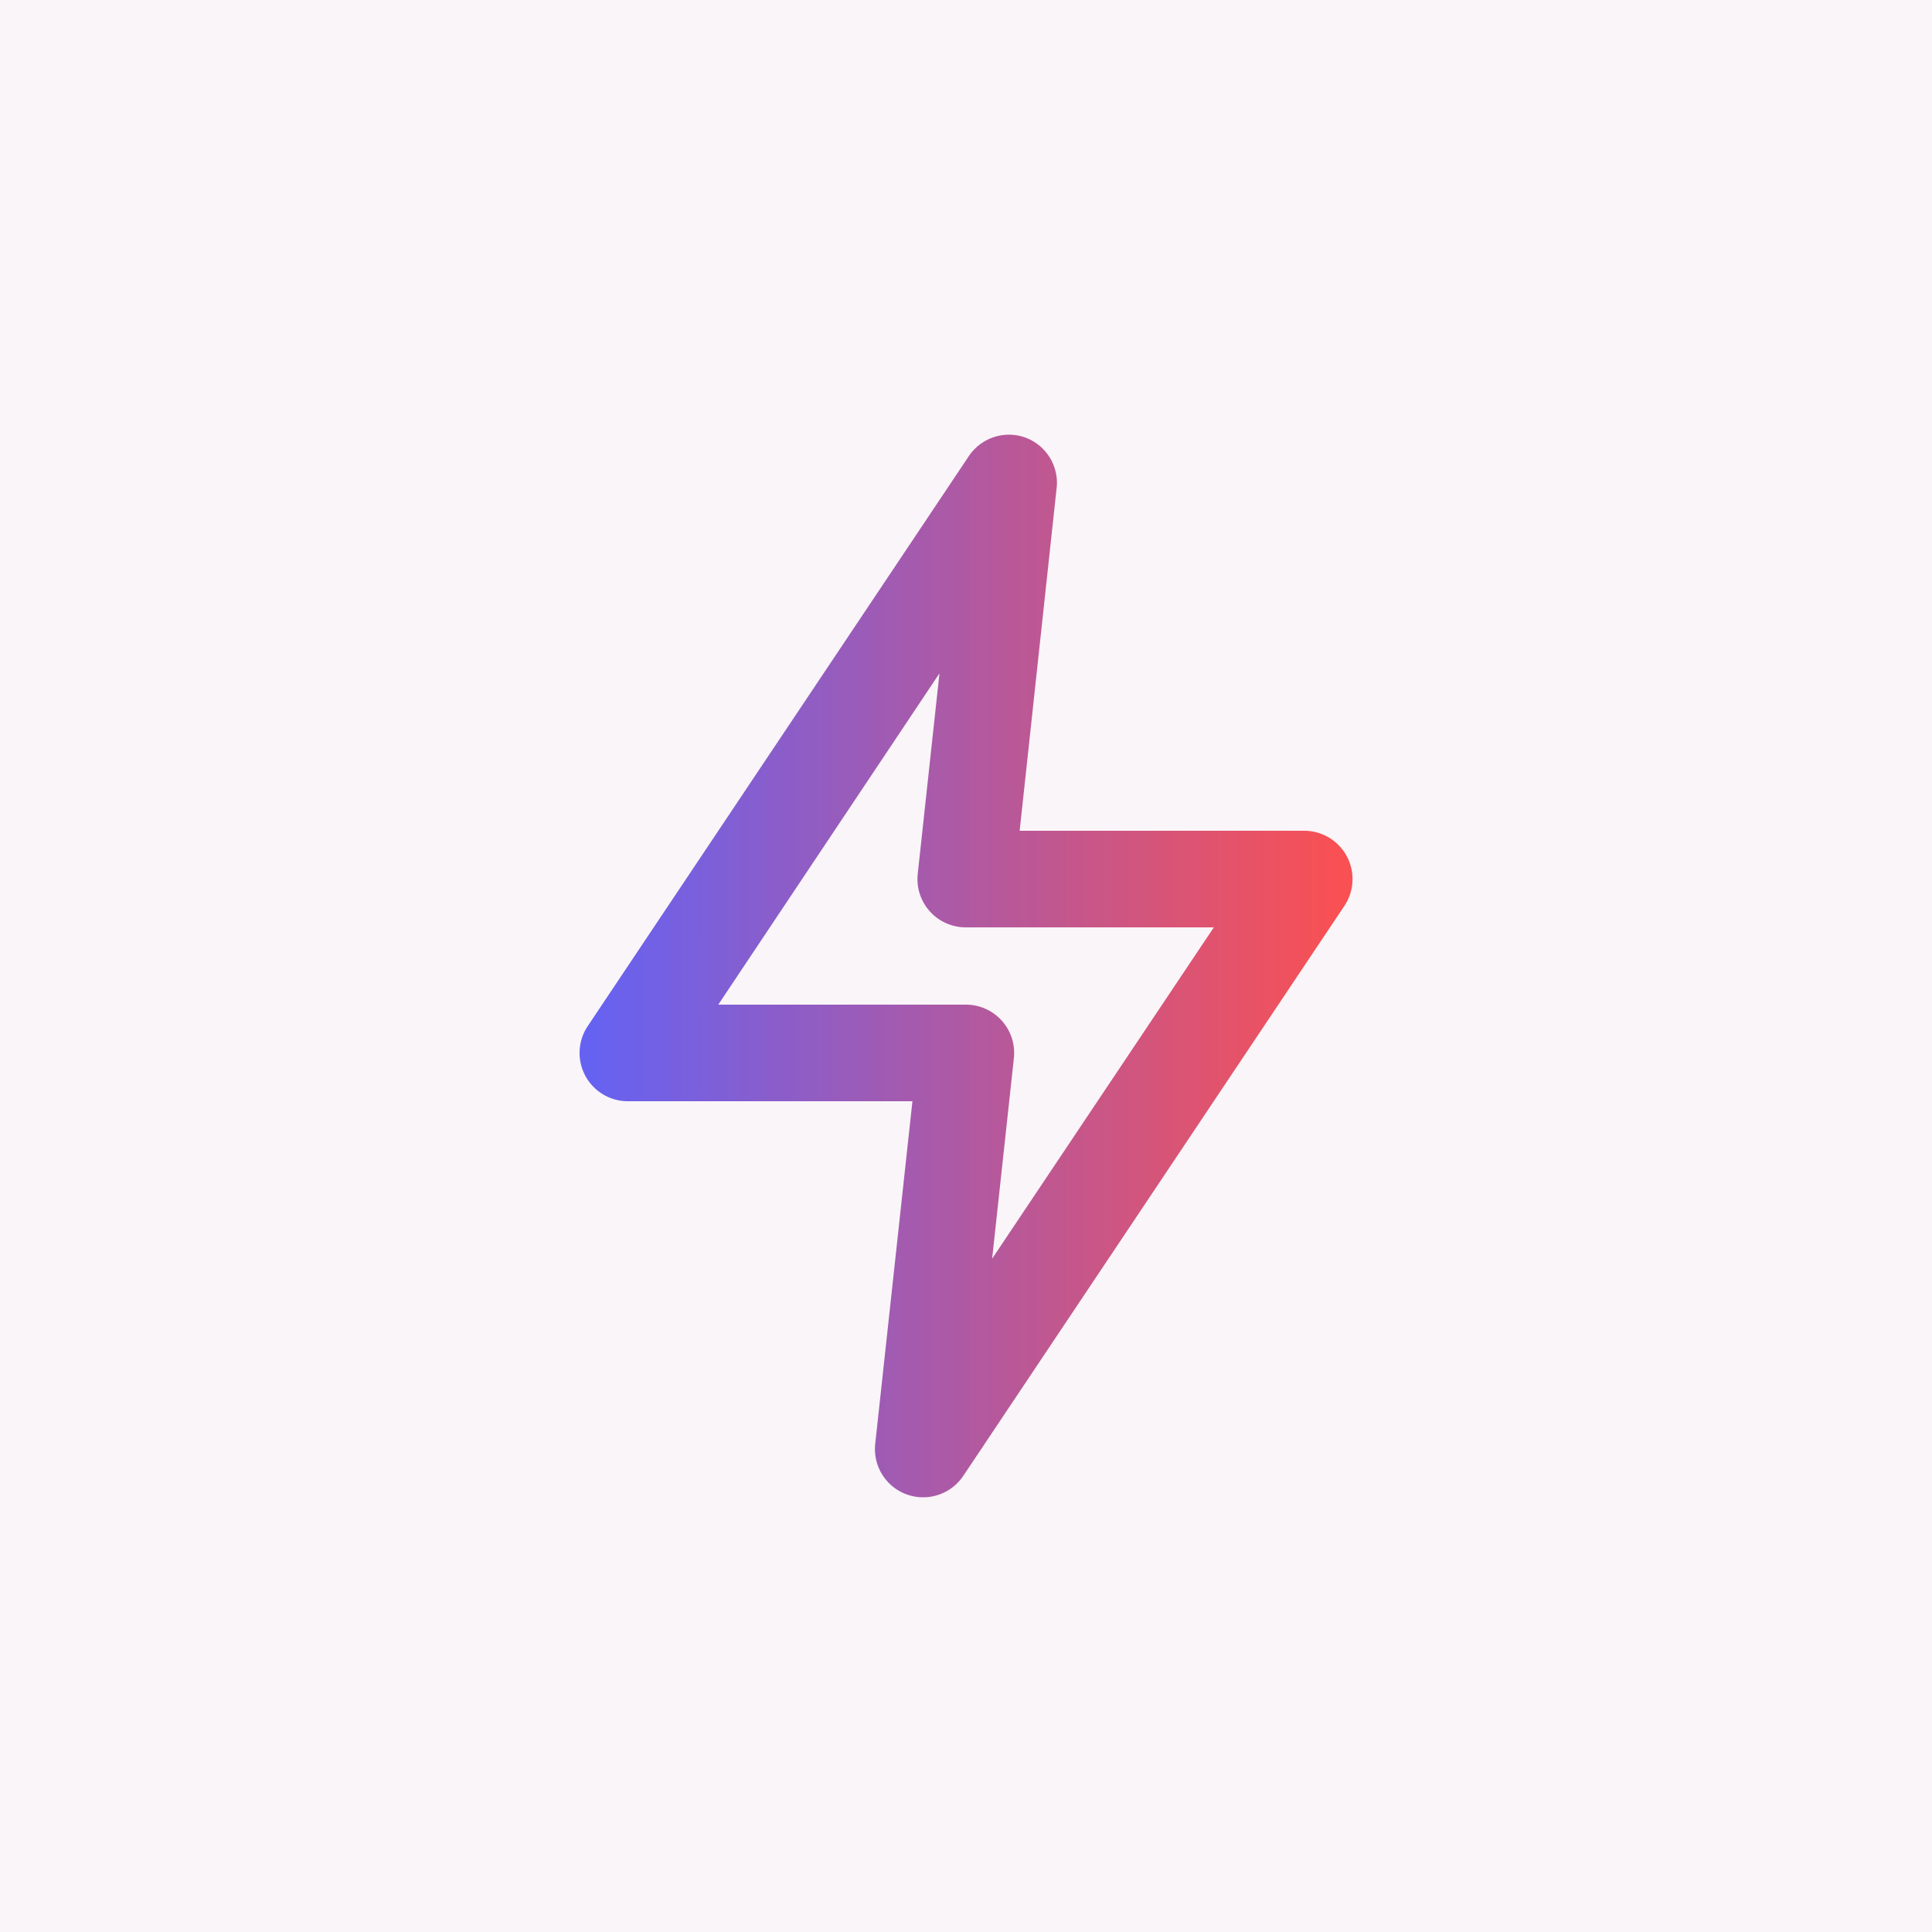
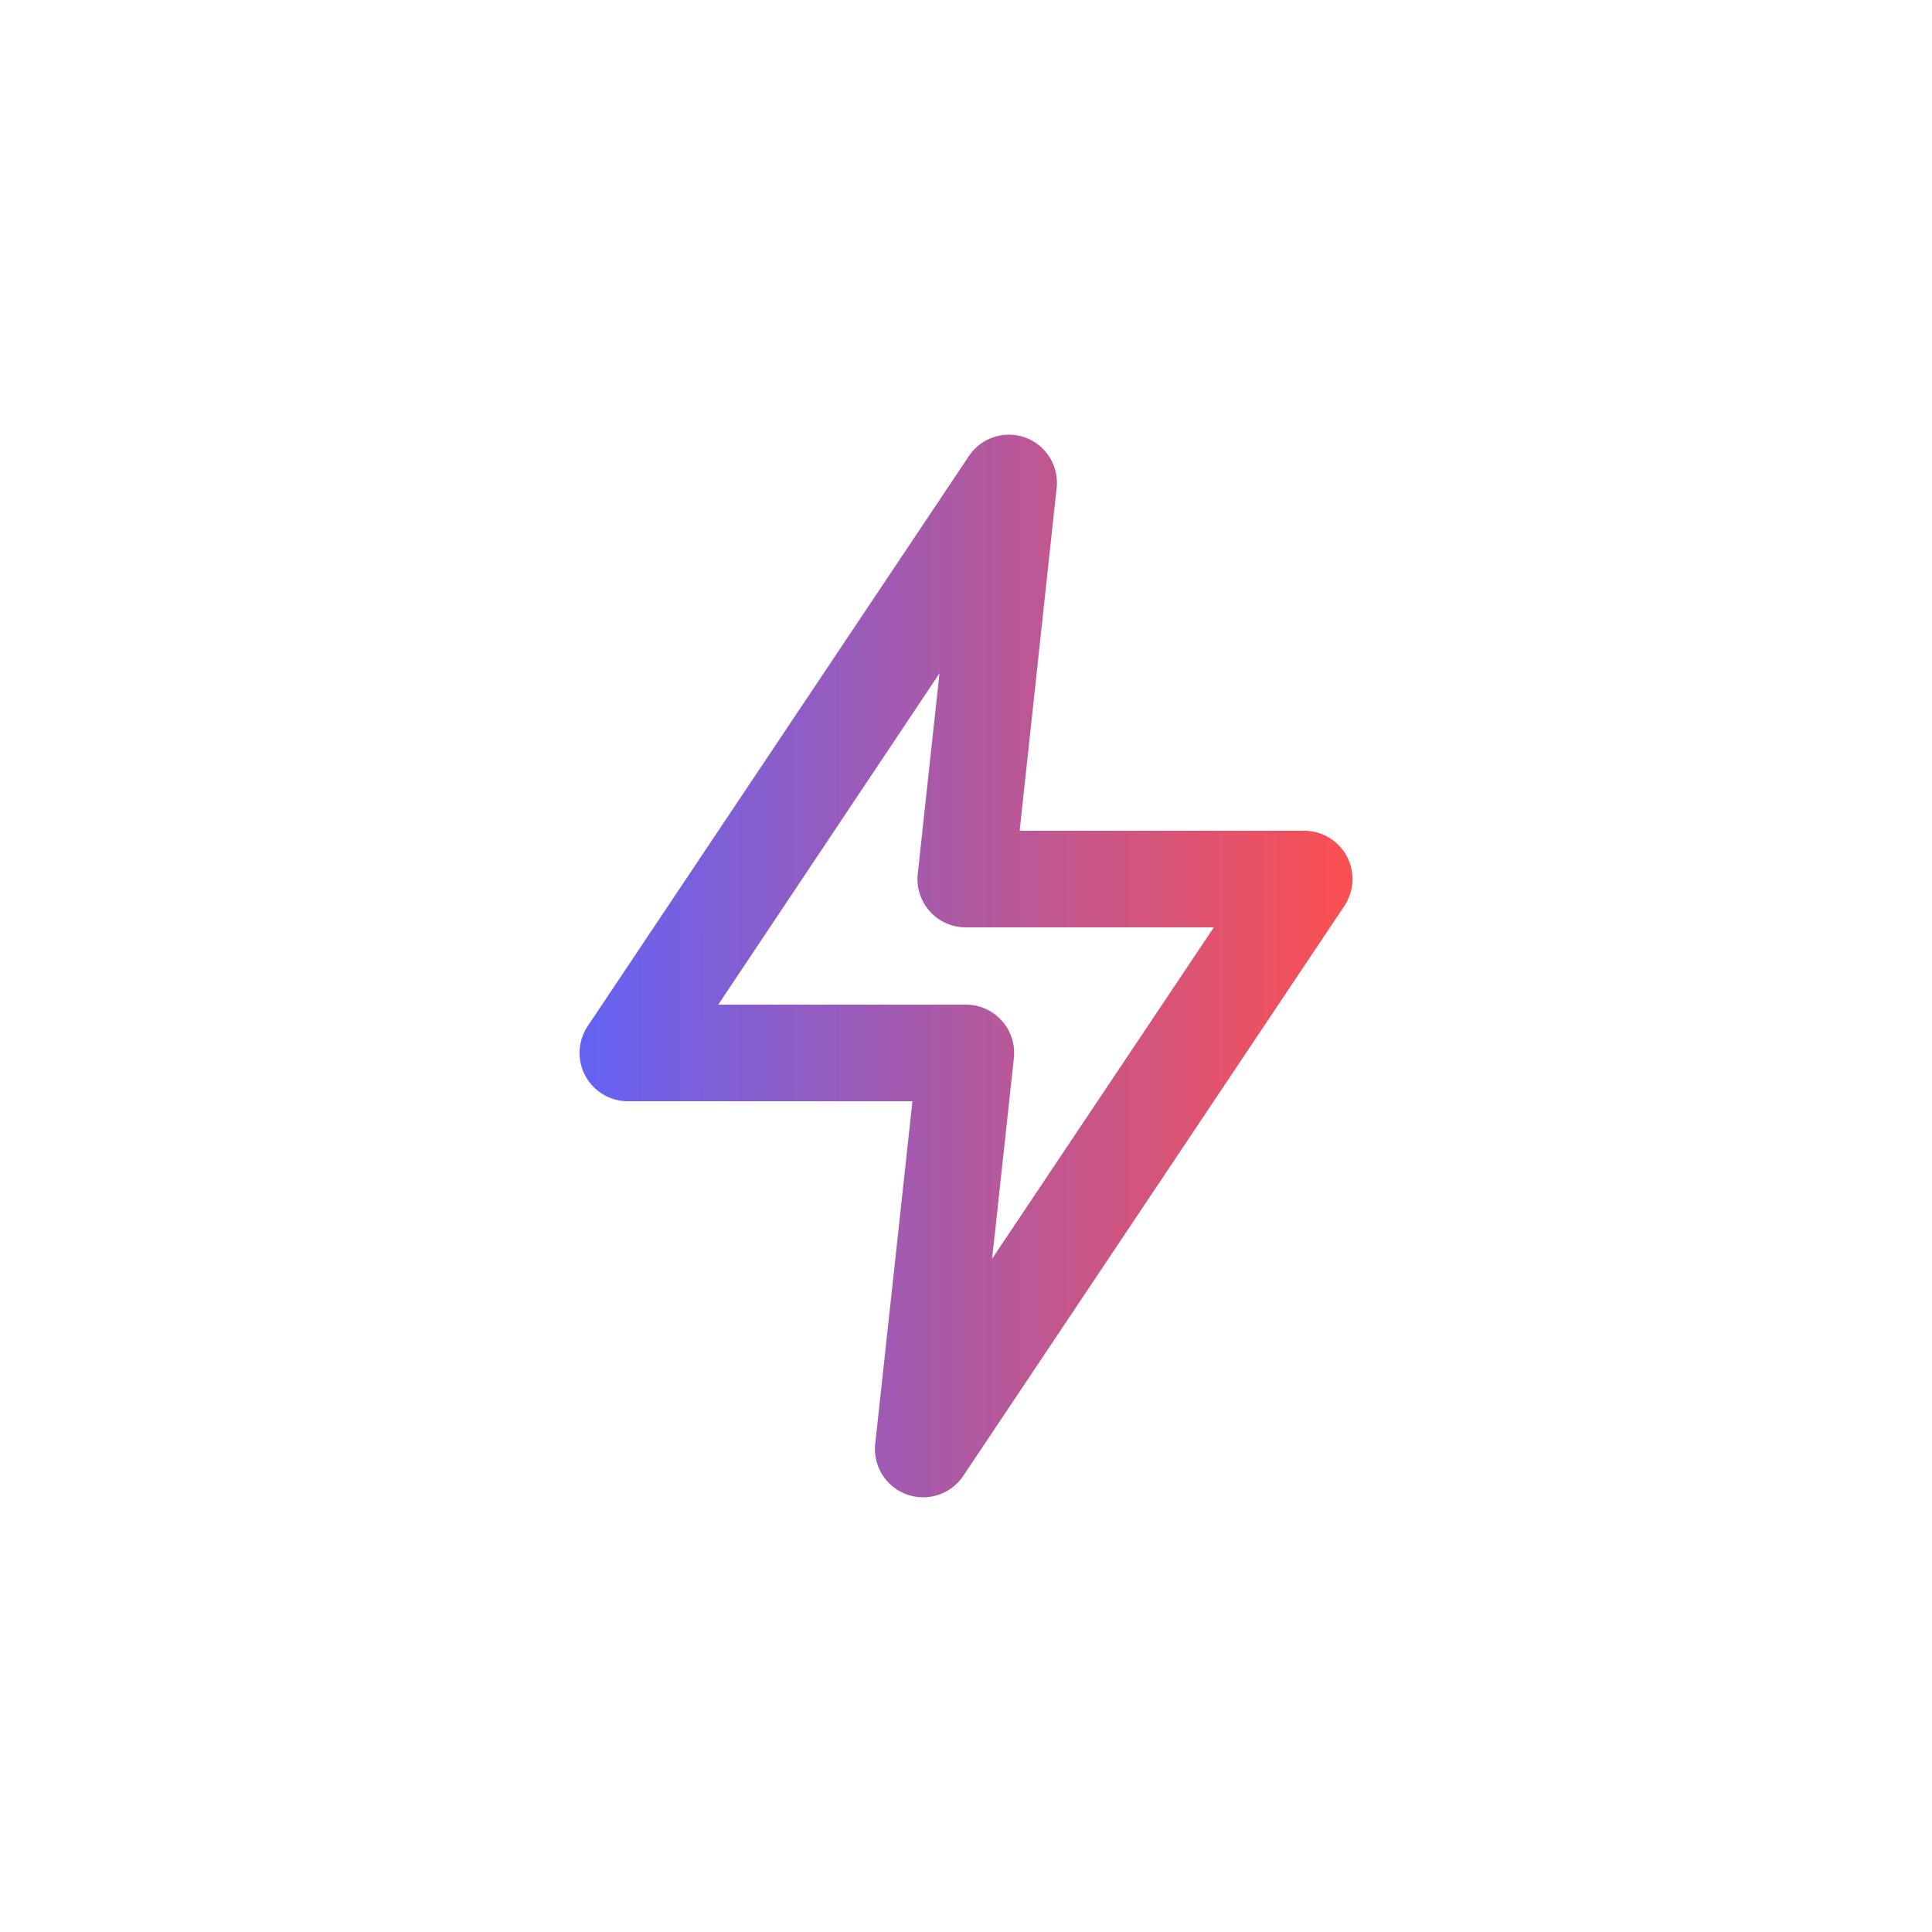
<svg xmlns="http://www.w3.org/2000/svg" width="40" height="40" fill="none">
-   <path fill="#FAF5F8" d="M0 0h40v40H0z" />
  <path d="M19.111 31a.998.998 0 01-.99-1.11l.77-7.09h-5.89a1 1 0 01-.83-1.56l7.89-11.8a1 1 0 011.17-.38 1 1 0 01.65 1l-.77 7.14h5.89a1 1 0 01.83 1.56l-7.89 11.8a1 1 0 01-.83.44zm-4.24-10.2h5.13a1 1 0 01.99 1.11l-.45 4.15 4.59-6.86h-5.13a1 1 0 01-1-1.11l.45-4.15-4.58 6.86z" fill="url(#paint0_linear_165_37)" />
  <defs>
    <linearGradient id="paint0_linear_165_37" x1="12.289" y1="32.128" x2="27.714" y2="32.128" gradientUnits="userSpaceOnUse">
      <stop stop-color="#6662F1" />
      <stop offset="1" stop-color="#F95053" />
    </linearGradient>
  </defs>
</svg>